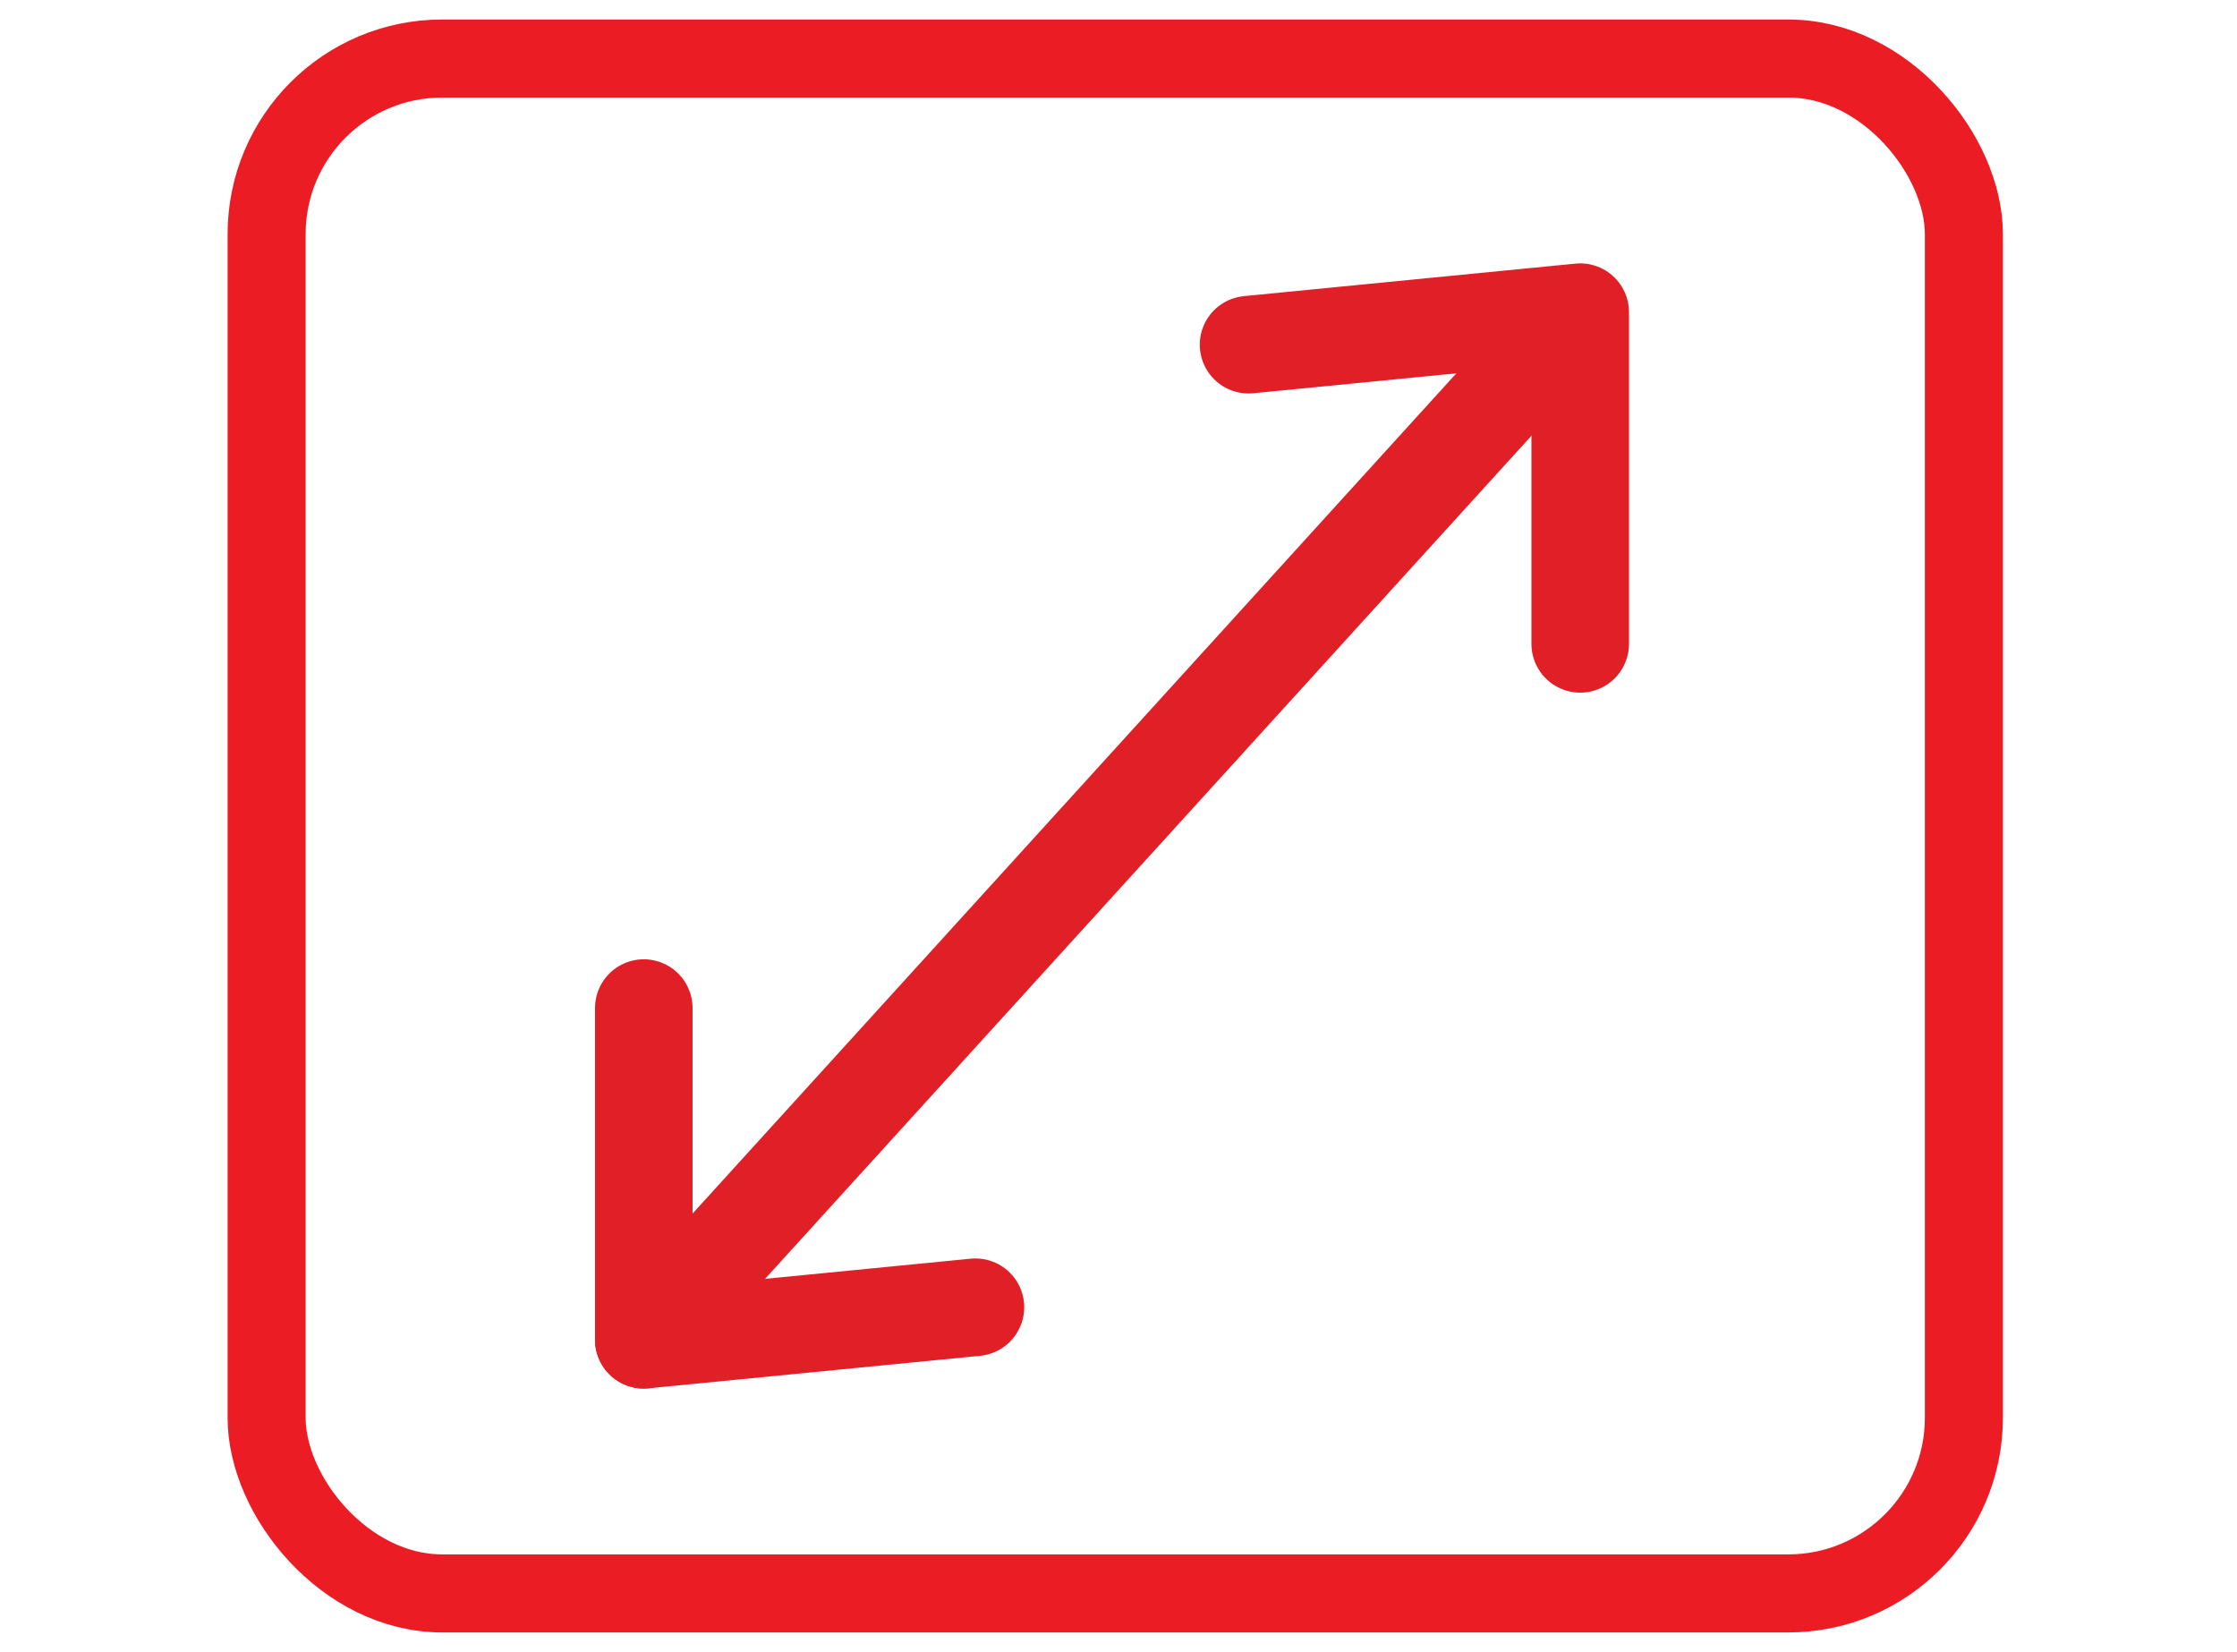
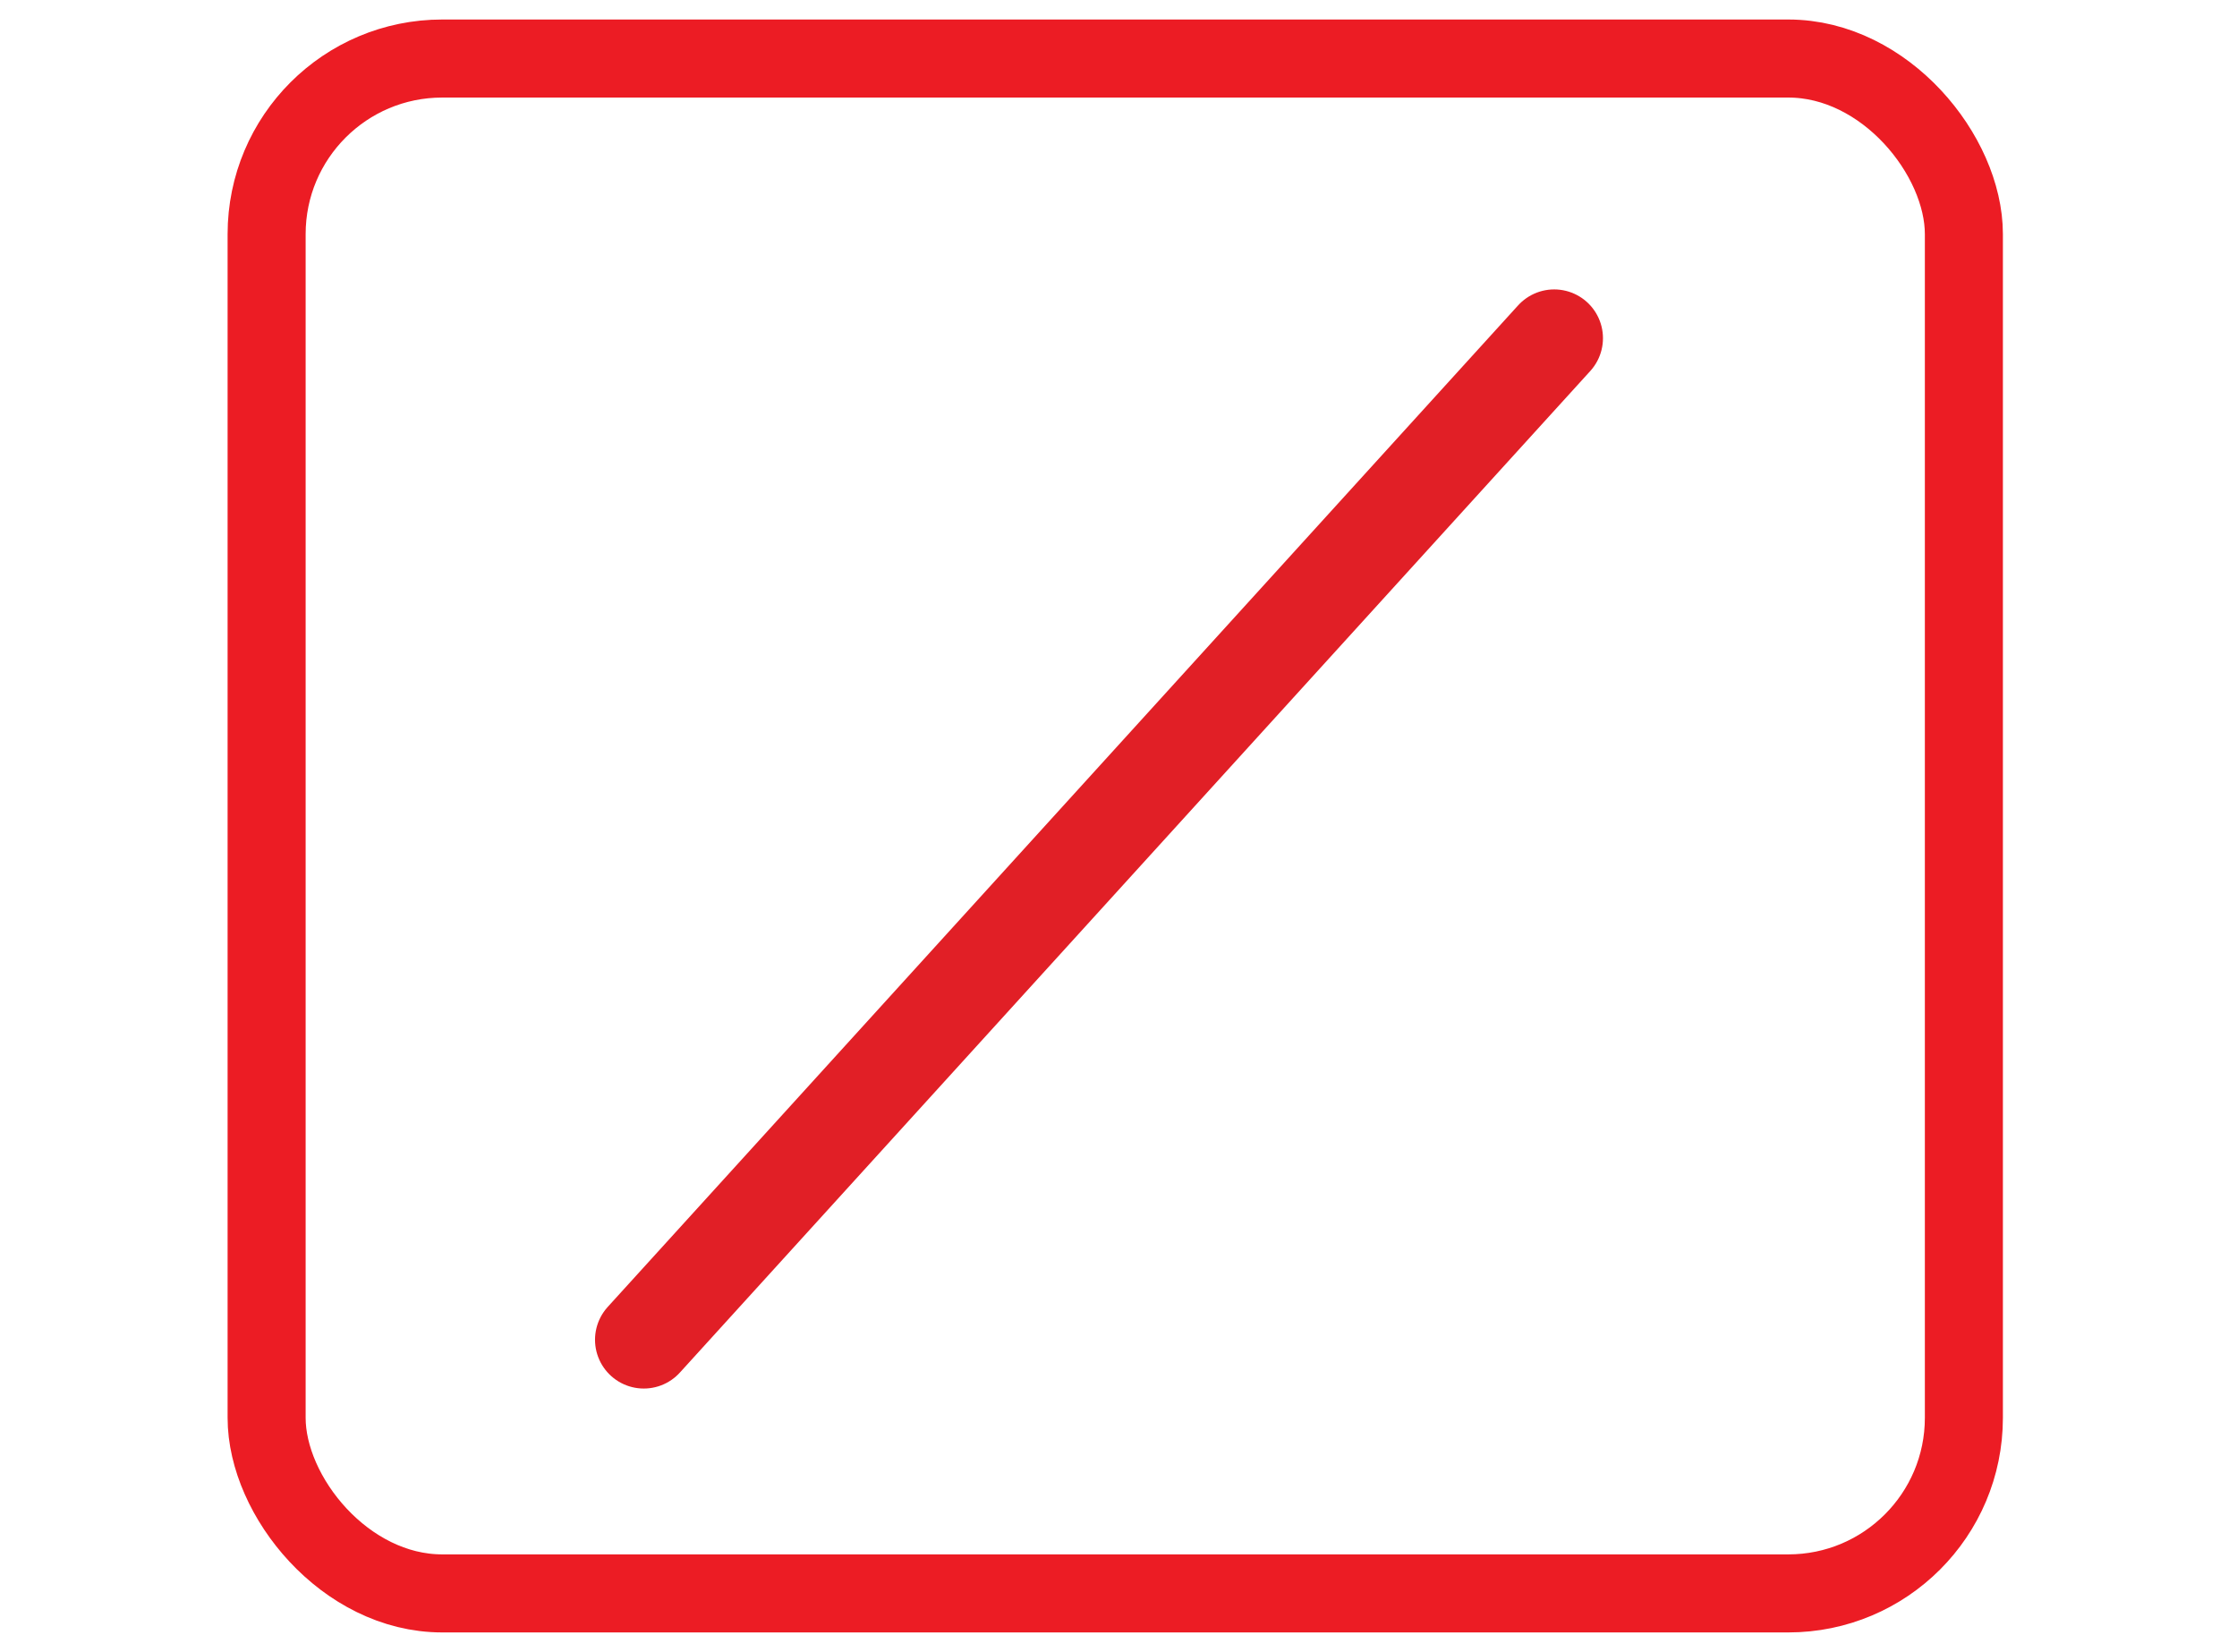
<svg xmlns="http://www.w3.org/2000/svg" id="Layer_1" version="1.1" viewBox="0 0 34.4 25.4">
  <defs>
    <style>
      .st0 {
        stroke: #ec1c24;
        stroke-width: 1.2px;
      }

      .st0, .st1 {
        fill: none;
        stroke-linecap: round;
        stroke-linejoin: round;
      }

      .st1 {
        stroke: #e11f26;
        stroke-width: 1.5px;
      }
    </style>
  </defs>
  <rect class="st0" x="4.1" y=".9" width="26.1" height="23.6" rx="2.7" ry="2.7" />
  <g>
-     <polyline class="st1" points="9.9 15.5 9.9 20.6 15 20.1" />
    <line class="st1" x1="9.9" y1="20.6" x2="23.9" y2="5.2" />
-     <polyline class="st1" points="24.3 9.9 24.3 4.8 19.2 5.3" />
  </g>
</svg>